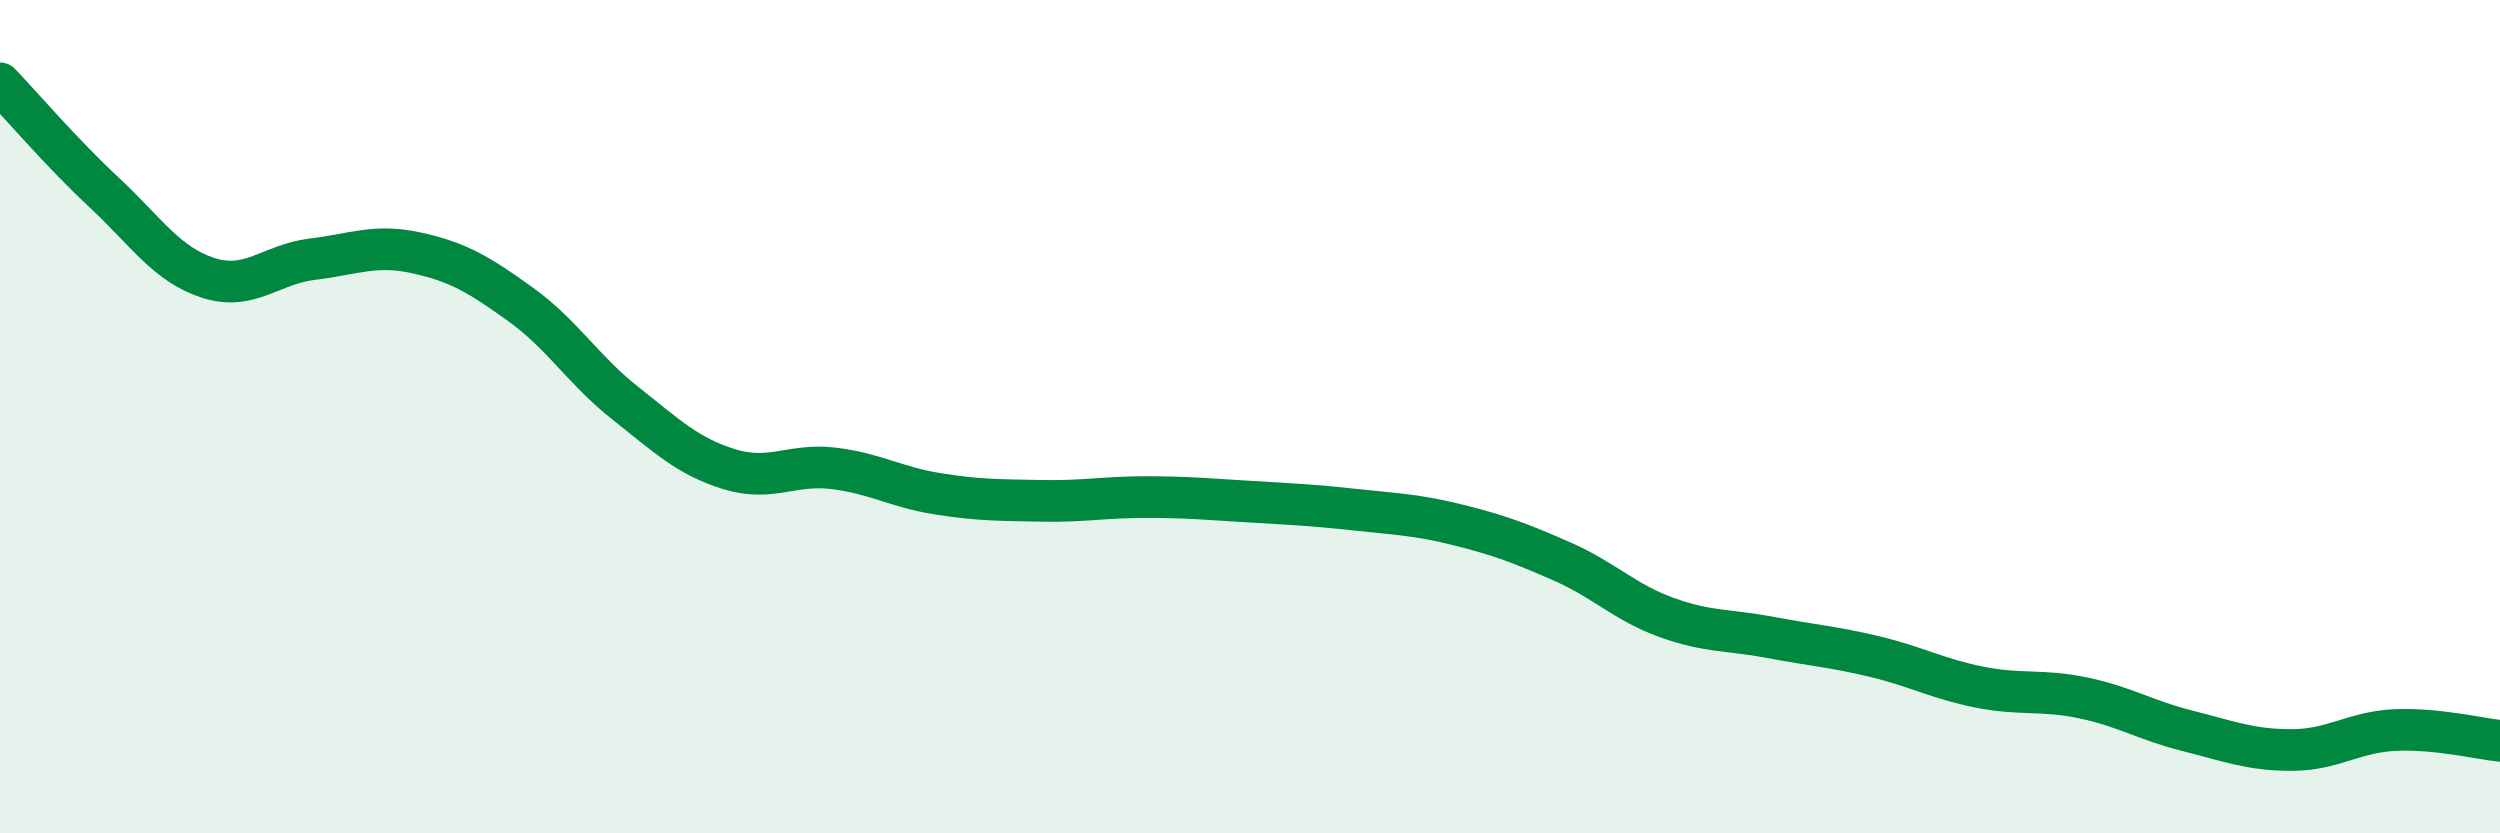
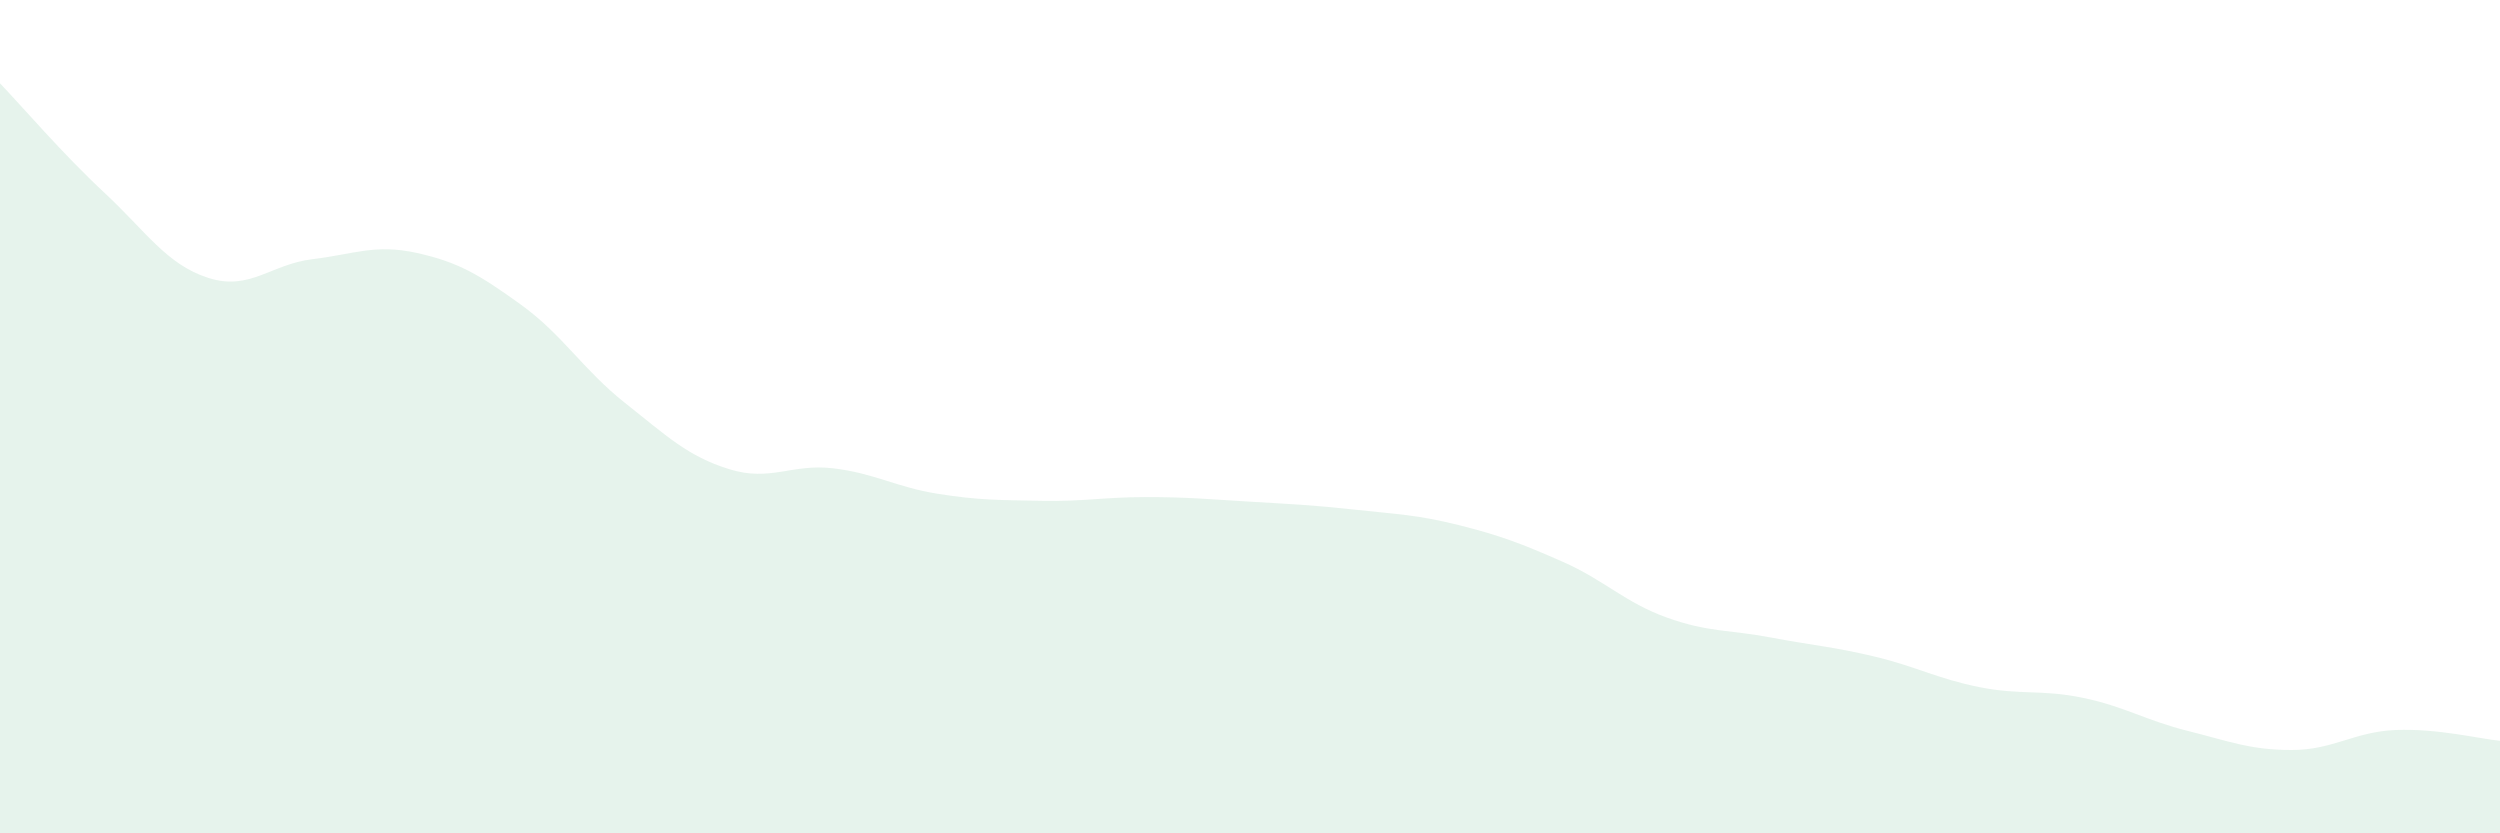
<svg xmlns="http://www.w3.org/2000/svg" width="60" height="20" viewBox="0 0 60 20">
  <path d="M 0,2 C 0.5,2.52 1.5,3.69 2.5,4.62 C 3.5,5.55 4,6.35 5,6.67 C 6,6.99 6.5,6.34 7.5,6.22 C 8.5,6.1 9,5.85 10,6.07 C 11,6.29 11.5,6.59 12.5,7.31 C 13.5,8.03 14,8.88 15,9.67 C 16,10.46 16.5,10.95 17.5,11.26 C 18.5,11.57 19,11.12 20,11.24 C 21,11.36 21.5,11.69 22.5,11.85 C 23.5,12.01 24,12 25,12.02 C 26,12.04 26.5,11.93 27.5,11.93 C 28.5,11.93 29,11.98 30,12.04 C 31,12.1 31.5,12.12 32.5,12.23 C 33.5,12.34 34,12.35 35,12.6 C 36,12.85 36.5,13.04 37.5,13.48 C 38.5,13.92 39,14.46 40,14.82 C 41,15.18 41.5,15.11 42.5,15.3 C 43.5,15.49 44,15.52 45,15.76 C 46,16 46.5,16.29 47.5,16.49 C 48.5,16.69 49,16.54 50,16.75 C 51,16.96 51.5,17.29 52.5,17.54 C 53.5,17.79 54,18 55,18 C 56,18 56.5,17.56 57.5,17.52 C 58.5,17.48 59.5,17.73 60,17.78L60 20L0 20Z" fill="#008740" opacity="0.1" stroke-linecap="round" stroke-linejoin="round" />
-   <path d="M 0,2 C 0.5,2.52 1.5,3.69 2.5,4.62 C 3.5,5.55 4,6.35 5,6.67 C 6,6.99 6.5,6.34 7.5,6.22 C 8.5,6.1 9,5.85 10,6.07 C 11,6.29 11.5,6.59 12.5,7.31 C 13.5,8.03 14,8.88 15,9.67 C 16,10.46 16.5,10.95 17.5,11.26 C 18.5,11.57 19,11.12 20,11.24 C 21,11.36 21.5,11.69 22.5,11.85 C 23.5,12.01 24,12 25,12.02 C 26,12.04 26.5,11.93 27.5,11.93 C 28.5,11.93 29,11.98 30,12.04 C 31,12.1 31.5,12.12 32.5,12.23 C 33.5,12.34 34,12.35 35,12.6 C 36,12.85 36.5,13.04 37.5,13.48 C 38.5,13.92 39,14.46 40,14.82 C 41,15.18 41.5,15.11 42.5,15.3 C 43.5,15.49 44,15.52 45,15.76 C 46,16 46.5,16.29 47.5,16.49 C 48.5,16.69 49,16.54 50,16.75 C 51,16.96 51.5,17.29 52.5,17.54 C 53.5,17.79 54,18 55,18 C 56,18 56.5,17.56 57.5,17.52 C 58.5,17.48 59.5,17.73 60,17.78" stroke="#008740" stroke-width="1" fill="none" stroke-linecap="round" stroke-linejoin="round" />
</svg>